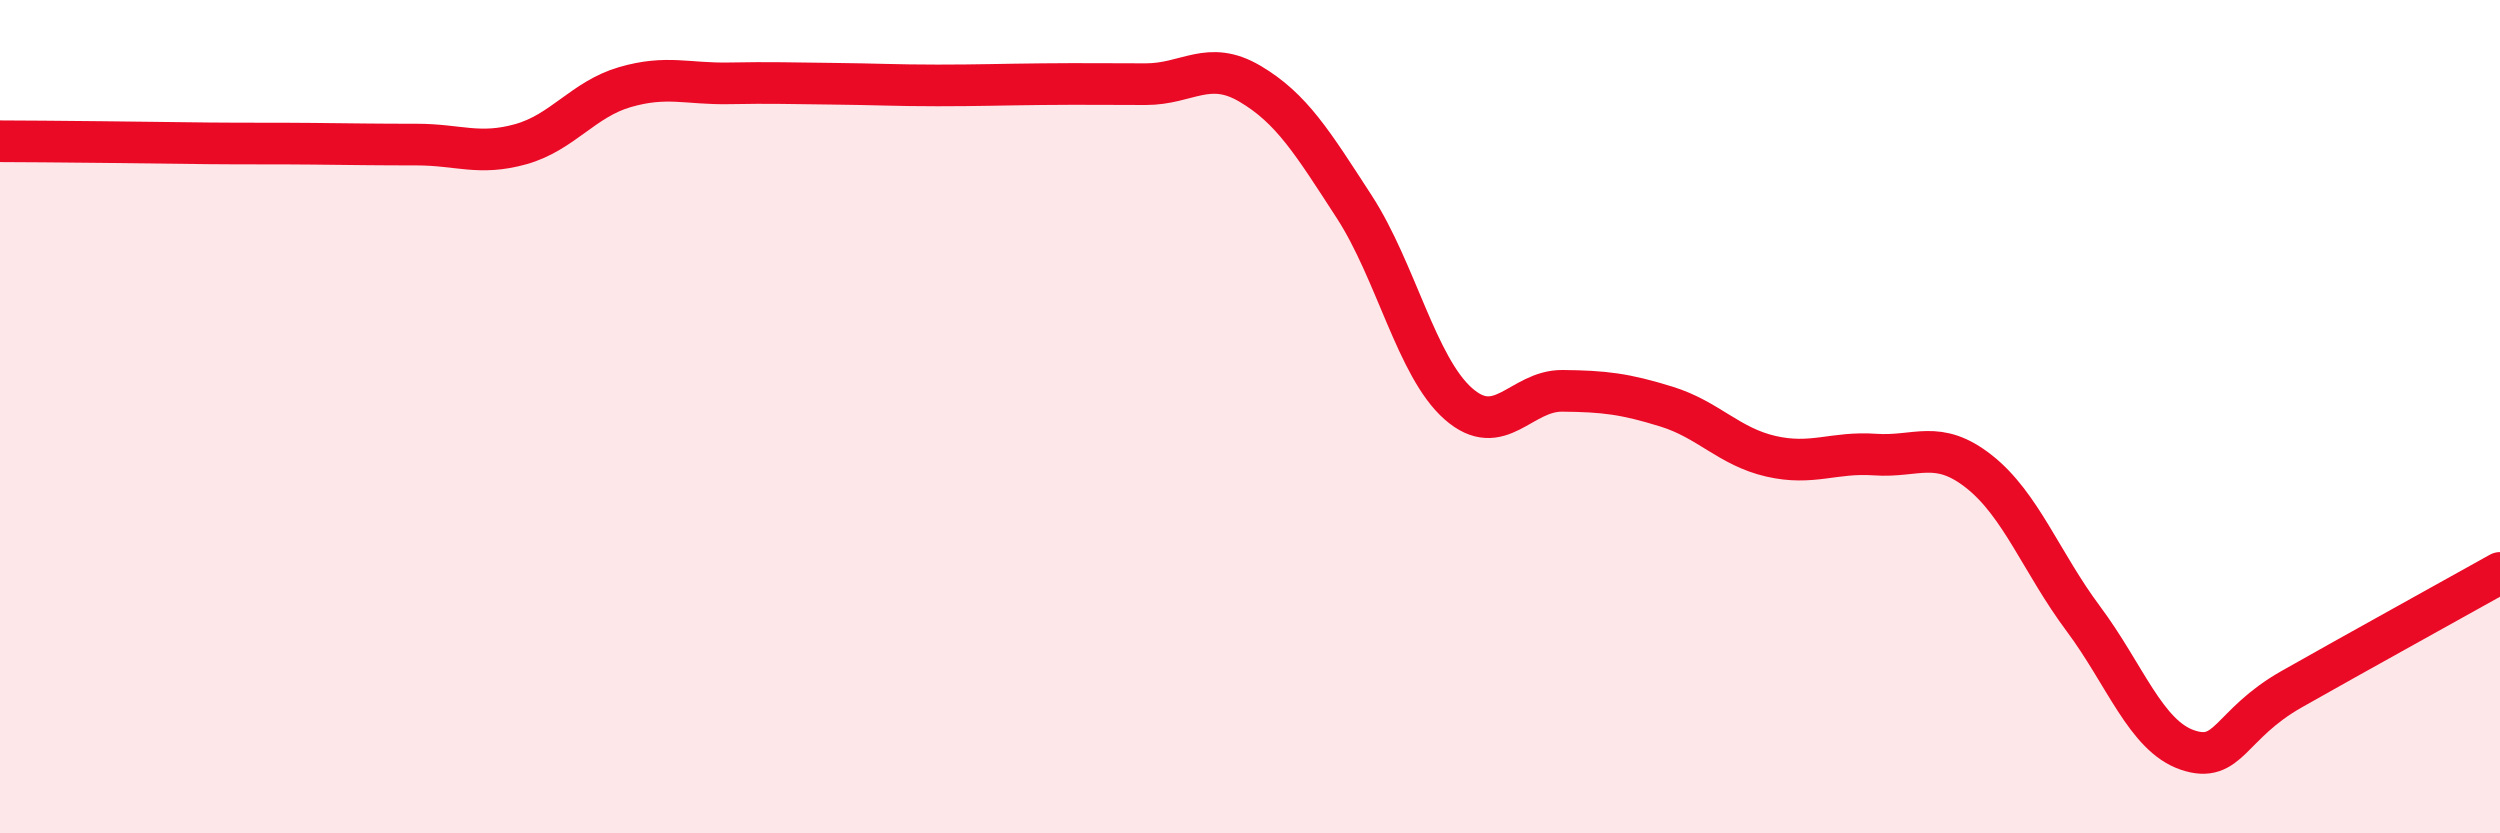
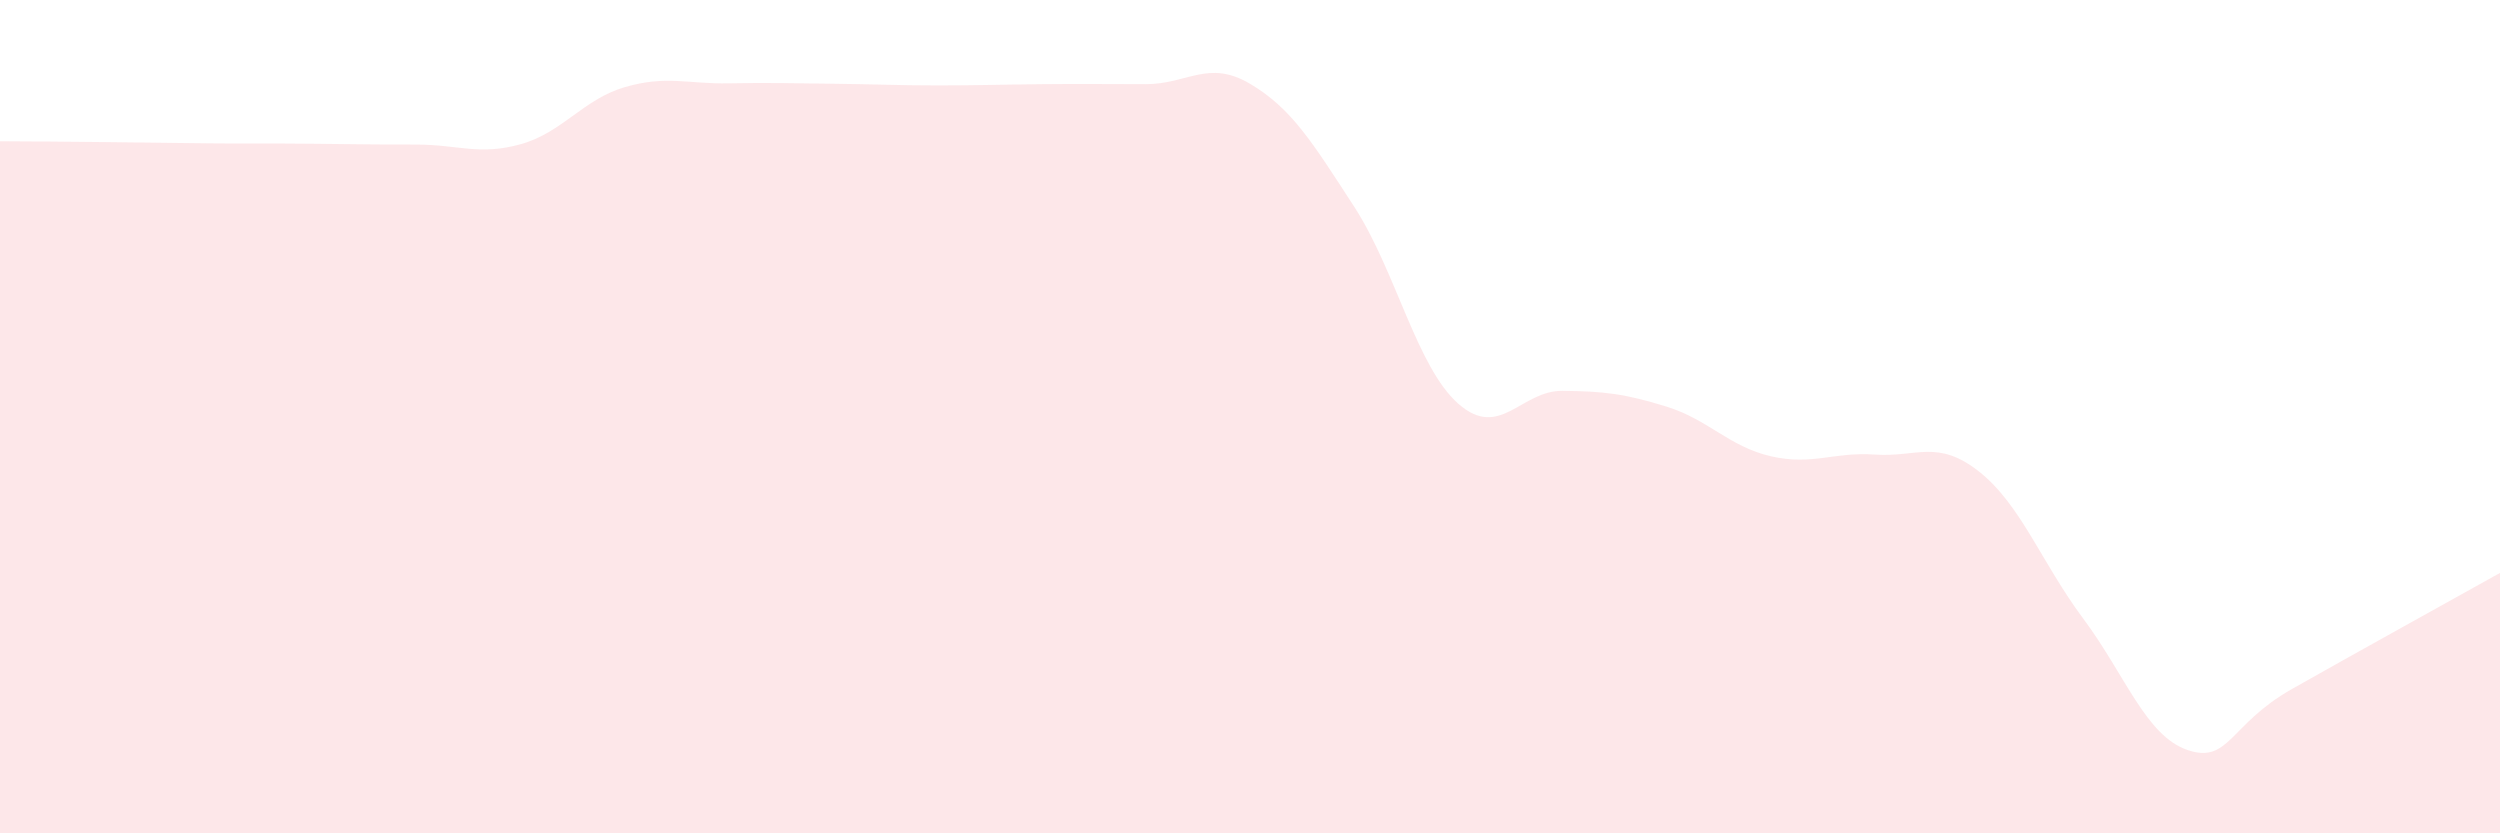
<svg xmlns="http://www.w3.org/2000/svg" width="60" height="20" viewBox="0 0 60 20">
  <path d="M 0,3.39 C 0.5,3.39 1.5,3.4 2.5,3.41 C 3.5,3.42 4,3.43 5,3.44 C 6,3.45 6.5,3.44 7.5,3.45 C 8.5,3.46 9,3.47 10,3.47 C 11,3.47 11.5,3.74 12.5,3.46 C 13.5,3.18 14,2.38 15,2.09 C 16,1.8 16.5,2.02 17.5,2 C 18.5,1.98 19,2 20,2.01 C 21,2.02 21.5,2.05 22.5,2.05 C 23.5,2.05 24,2.03 25,2.02 C 26,2.01 26.5,2.02 27.5,2.02 C 28.5,2.02 29,1.42 30,2.01 C 31,2.6 31.5,3.42 32.5,4.96 C 33.5,6.5 34,8.81 35,9.69 C 36,10.57 36.5,9.37 37.5,9.38 C 38.5,9.39 39,9.45 40,9.76 C 41,10.07 41.5,10.72 42.5,10.95 C 43.5,11.18 44,10.84 45,10.91 C 46,10.98 46.5,10.53 47.5,11.32 C 48.5,12.11 49,13.51 50,14.85 C 51,16.19 51.5,17.66 52.5,18 C 53.5,18.34 53.5,17.39 55,16.54 C 56.5,15.69 59,14.31 60,13.75L60 20L0 20Z" fill="#EB0A25" opacity="0.1" stroke-linecap="round" stroke-linejoin="round" />
-   <path d="M 0,3.39 C 0.5,3.39 1.5,3.4 2.5,3.41 C 3.5,3.42 4,3.43 5,3.44 C 6,3.45 6.5,3.44 7.5,3.45 C 8.5,3.46 9,3.47 10,3.47 C 11,3.47 11.5,3.74 12.5,3.46 C 13.5,3.18 14,2.38 15,2.09 C 16,1.8 16.5,2.02 17.5,2 C 18.5,1.98 19,2 20,2.01 C 21,2.02 21.5,2.05 22.5,2.05 C 23.5,2.05 24,2.03 25,2.02 C 26,2.01 26.5,2.02 27.5,2.02 C 28.5,2.02 29,1.42 30,2.01 C 31,2.6 31.5,3.42 32.5,4.96 C 33.5,6.5 34,8.81 35,9.69 C 36,10.57 36.5,9.37 37.5,9.38 C 38.5,9.39 39,9.45 40,9.76 C 41,10.07 41.5,10.72 42.5,10.95 C 43.5,11.18 44,10.84 45,10.91 C 46,10.98 46.5,10.53 47.5,11.32 C 48.5,12.11 49,13.51 50,14.85 C 51,16.19 51.5,17.66 52.5,18 C 53.5,18.34 53.5,17.39 55,16.54 C 56.5,15.69 59,14.31 60,13.75" stroke="#EB0A25" stroke-width="1" fill="none" stroke-linecap="round" stroke-linejoin="round" />
</svg>